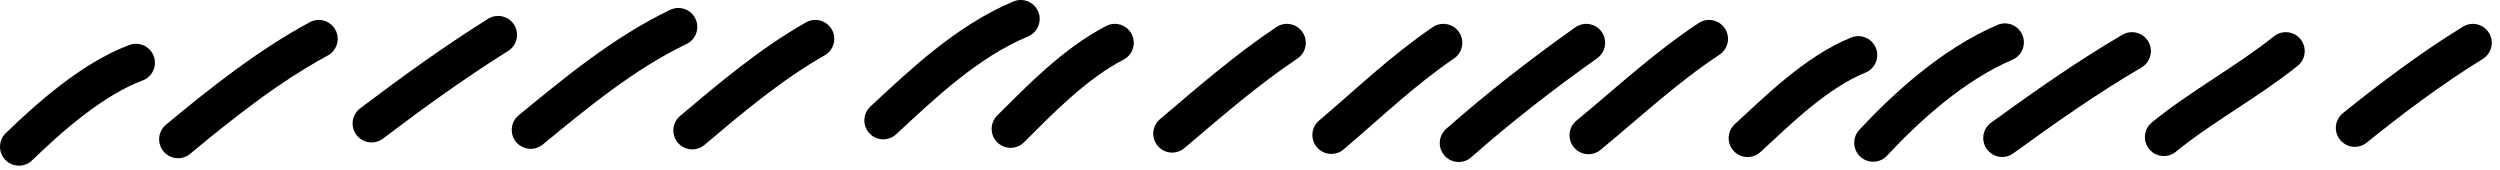
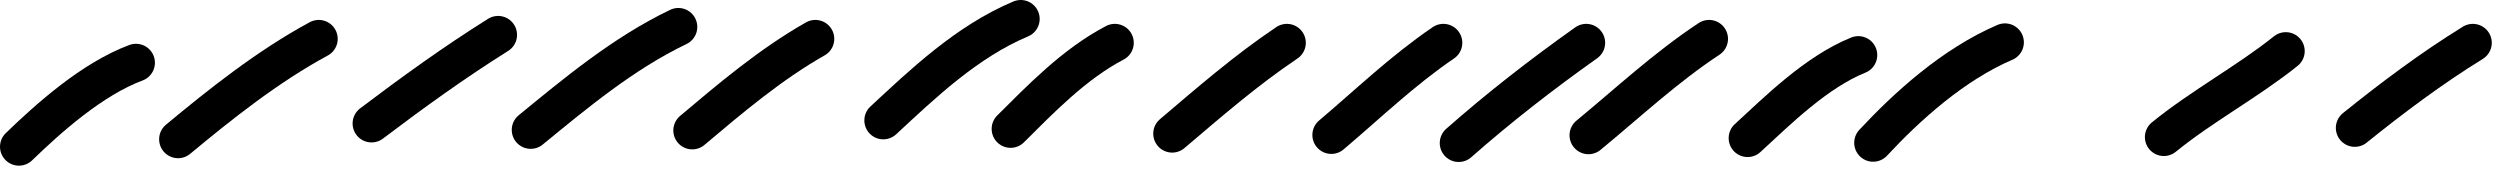
<svg xmlns="http://www.w3.org/2000/svg" width="132" height="9" viewBox="0 0 132 9" fill="none">
  <path d="M1 7.747C2.54 6.26 4.851 4.179 7.18 3.312" stroke="black" stroke-width="2" stroke-miterlimit="1.5" stroke-linecap="round" stroke-linejoin="round" />
  <path d="M9.402 7.353C11.62 5.51 14.143 3.502 16.831 2.052" stroke="black" stroke-width="2" stroke-miterlimit="1.5" stroke-linecap="round" stroke-linejoin="round" />
  <path d="M19.617 6.52C21.777 4.887 23.952 3.313 26.3 1.841" stroke="black" stroke-width="2" stroke-miterlimit="1.5" stroke-linecap="round" stroke-linejoin="round" />
  <path d="M28.02 6.859C30.353 4.952 32.895 2.821 35.817 1.421" stroke="black" stroke-width="2" stroke-miterlimit="1.5" stroke-linecap="round" stroke-linejoin="round" />
  <path d="M36.551 6.887C38.511 5.234 40.689 3.387 43.05 2.052" stroke="black" stroke-width="2" stroke-miterlimit="1.5" stroke-linecap="round" stroke-linejoin="round" />
  <path d="M46.637 6.357C48.67 4.471 51.038 2.197 53.895 1" stroke="black" stroke-width="2" stroke-miterlimit="1.5" stroke-linecap="round" stroke-linejoin="round" />
  <path d="M53.359 6.806C54.911 5.265 56.718 3.379 58.863 2.26" stroke="black" stroke-width="2" stroke-miterlimit="1.5" stroke-linecap="round" stroke-linejoin="round" />
  <path d="M61.891 7.057C63.817 5.422 65.778 3.715 67.947 2.26" stroke="black" stroke-width="2" stroke-miterlimit="1.5" stroke-linecap="round" stroke-linejoin="round" />
  <path d="M70.293 7.127C72.222 5.496 74.055 3.725 76.21 2.26" stroke="black" stroke-width="2" stroke-miterlimit="1.5" stroke-linecap="round" stroke-linejoin="round" />
  <path d="M77.019 7.553C79.146 5.68 81.377 3.945 83.752 2.26" stroke="black" stroke-width="2" stroke-miterlimit="1.5" stroke-linecap="round" stroke-linejoin="round" />
  <path d="M83.871 7.142C85.936 5.442 87.935 3.573 90.239 2.052" stroke="black" stroke-width="2" stroke-miterlimit="1.5" stroke-linecap="round" stroke-linejoin="round" />
  <path d="M92.273 7.292C93.843 5.85 95.892 3.807 98.119 2.908" stroke="black" stroke-width="2" stroke-miterlimit="1.5" stroke-linecap="round" stroke-linejoin="round" />
  <path d="M98.902 7.539C100.679 5.629 103.131 3.403 105.861 2.235" stroke="black" stroke-width="2" stroke-miterlimit="1.5" stroke-linecap="round" stroke-linejoin="round" />
-   <path d="M105.715 7.287C107.925 5.686 110.151 4.114 112.567 2.698" stroke="black" stroke-width="2" stroke-miterlimit="1.5" stroke-linecap="round" stroke-linejoin="round" />
  <path d="M114.25 7.238C116.246 5.613 118.671 4.313 120.689 2.698" stroke="black" stroke-width="2" stroke-miterlimit="1.5" stroke-linecap="round" stroke-linejoin="round" />
  <path d="M124.332 6.753C126.264 5.197 128.373 3.61 130.566 2.26" stroke="black" stroke-width="2" stroke-miterlimit="1.5" stroke-linecap="round" stroke-linejoin="round" />
</svg>